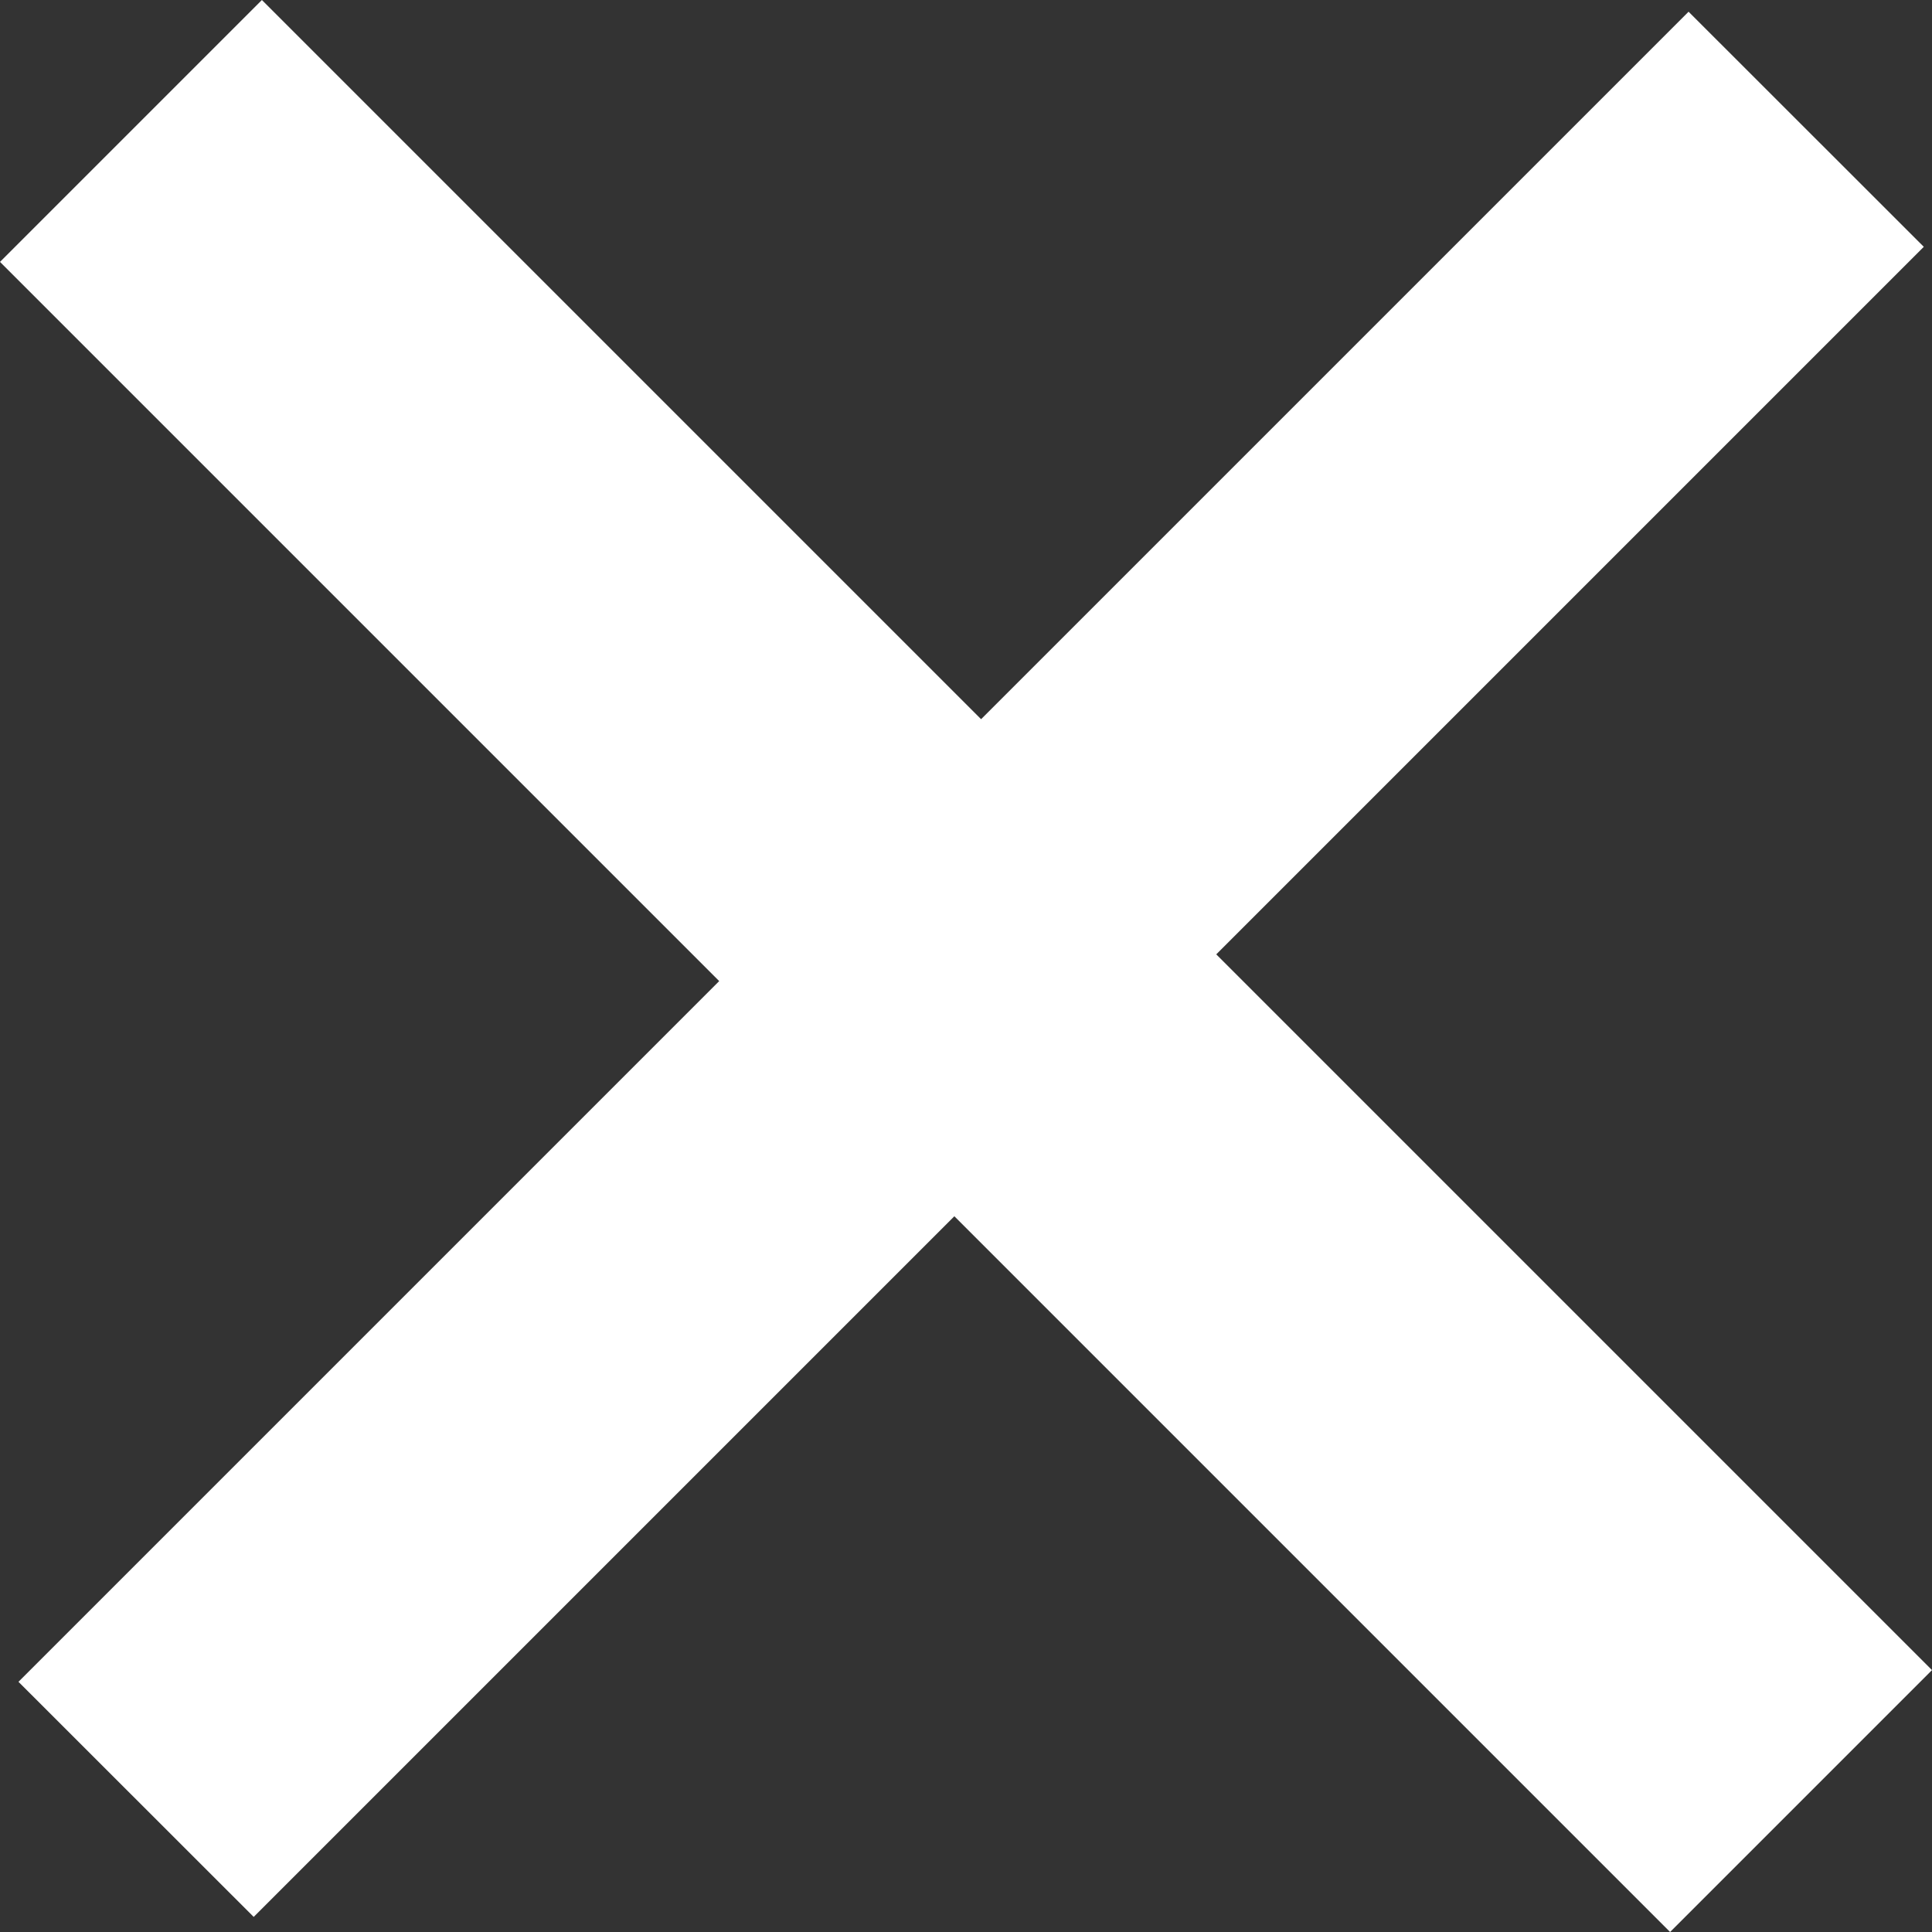
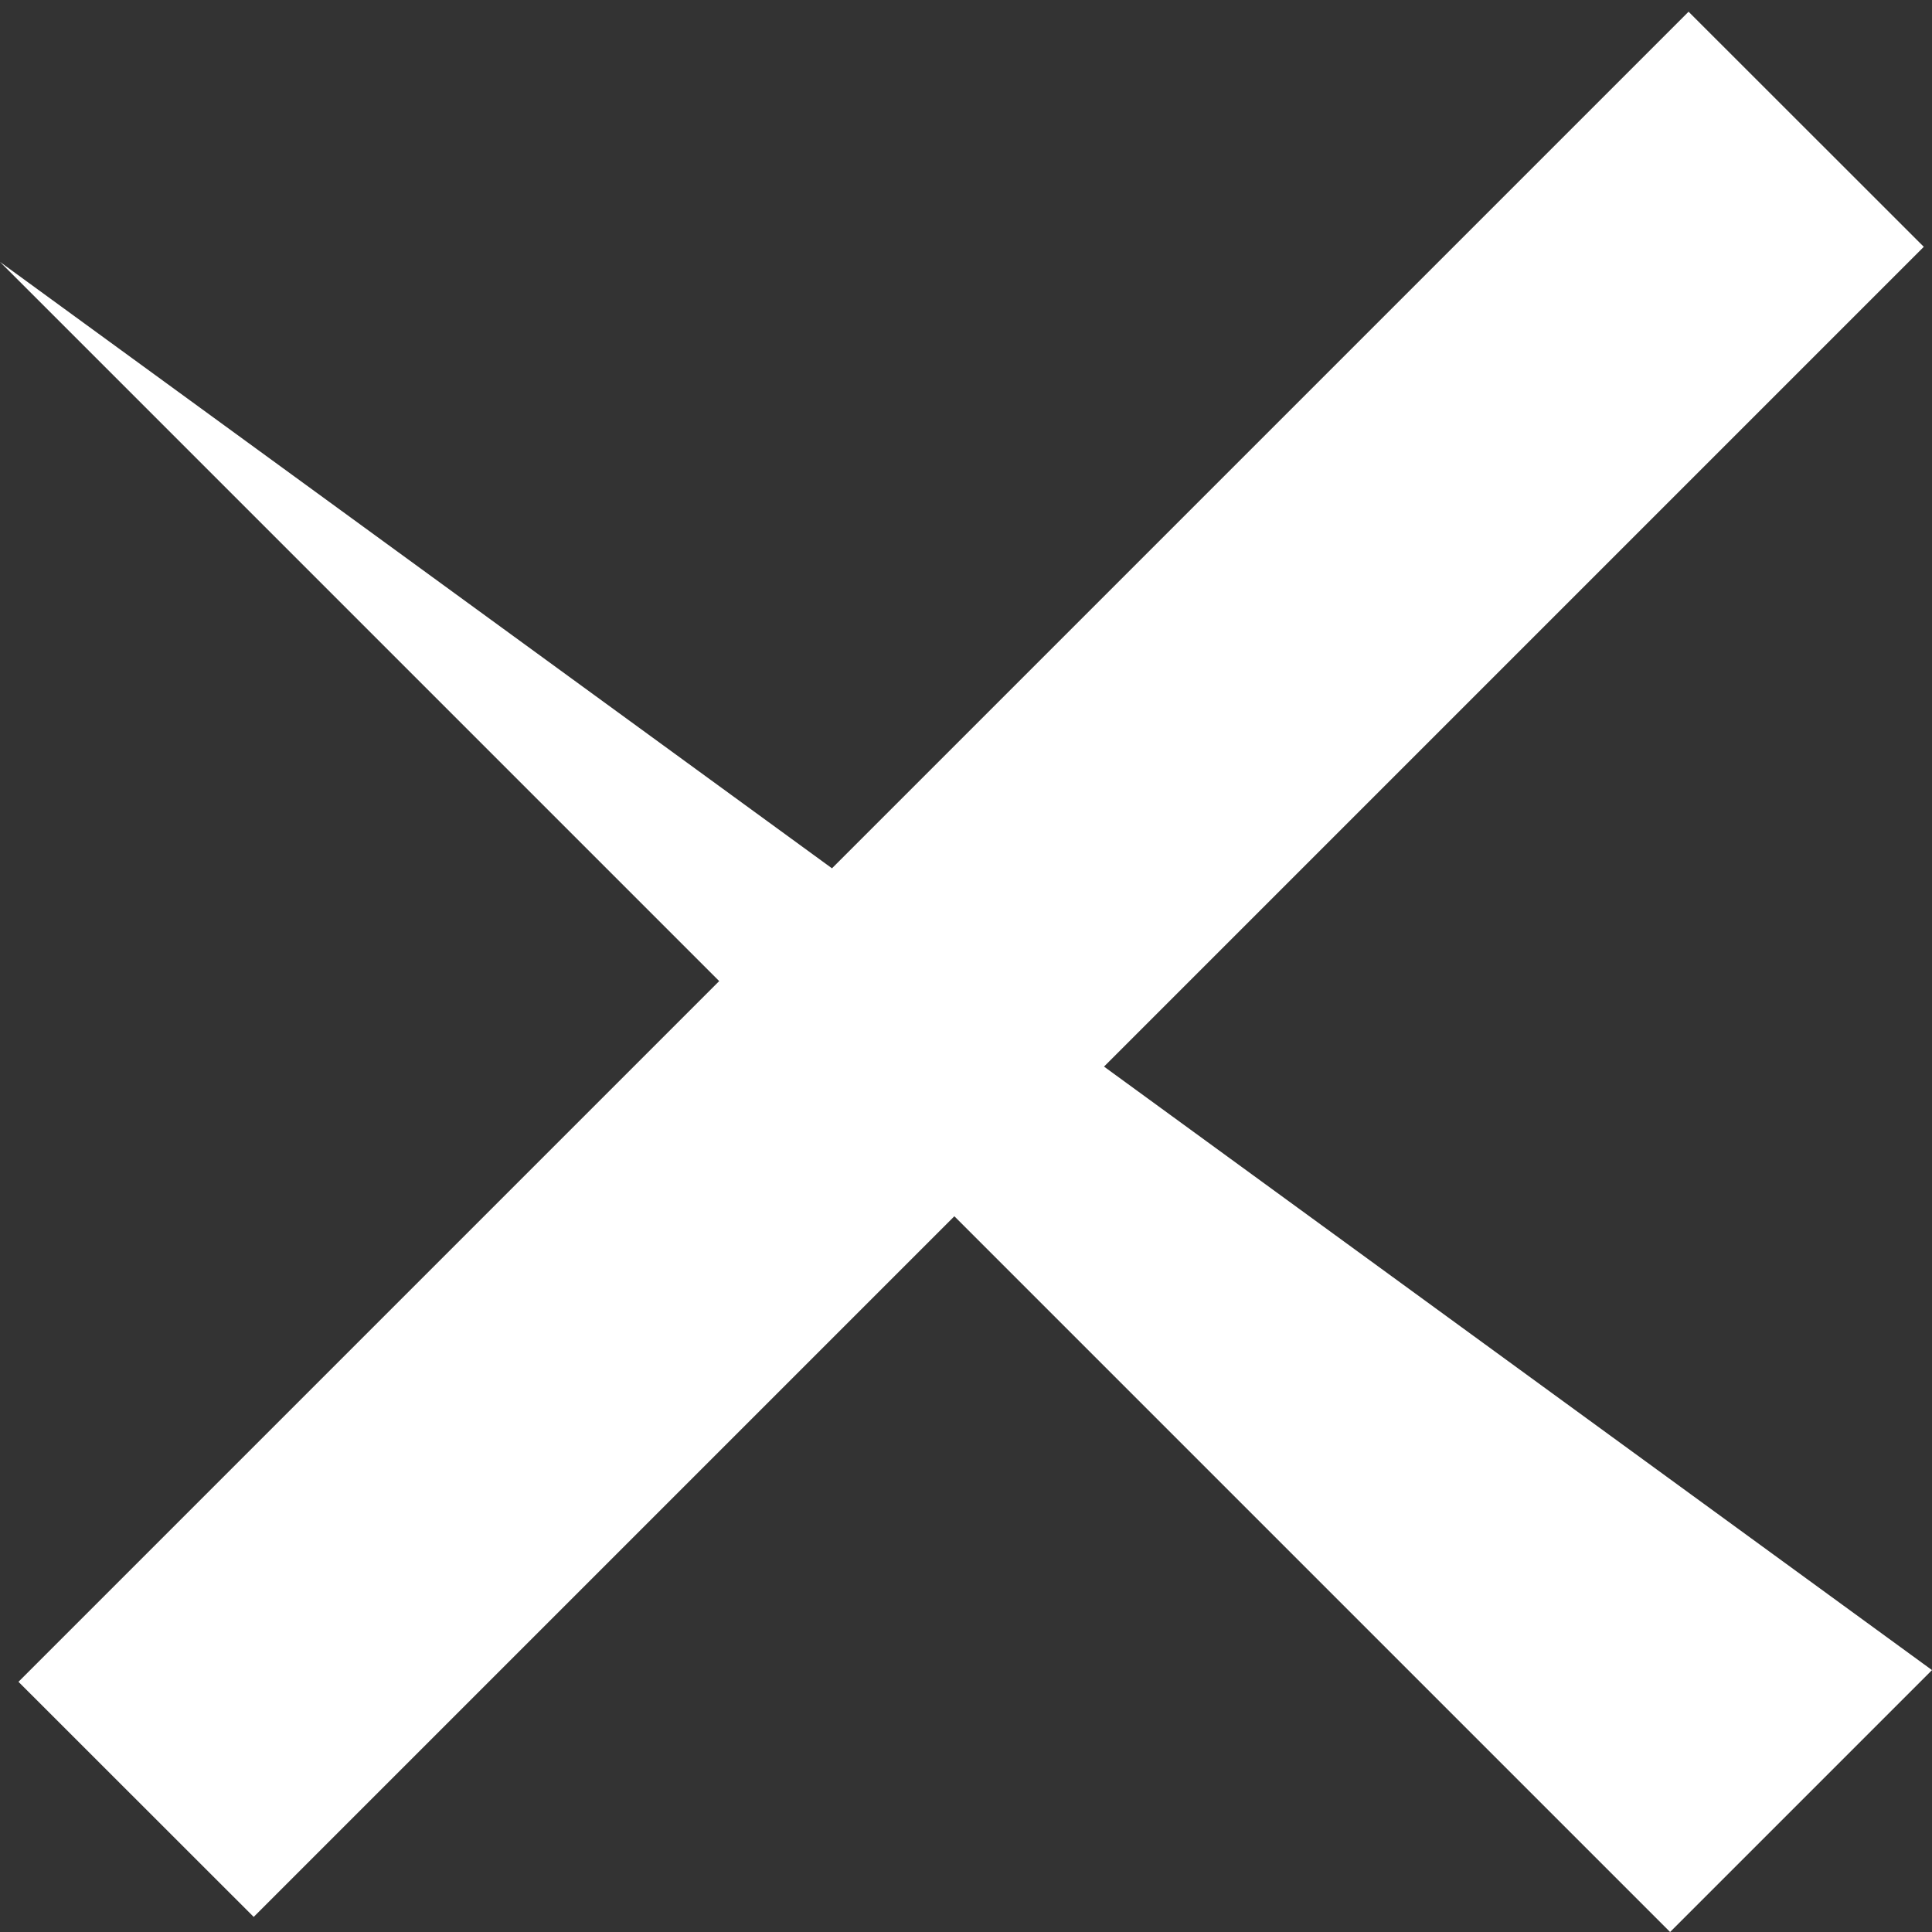
<svg xmlns="http://www.w3.org/2000/svg" width="16" height="16" viewBox="0 0 16 16" fill="none">
  <rect x="0" y="0" width="16" height="16" fill="#333333" stroke="none" />
-   <path d="M2.101 15.875L0.153 13.928L13.984 0.097L15.932 2.044L2.101 15.875ZM13.831 16L0 2.169L2.169 0L16 13.831L13.831 16Z" fill="white" />
+   <path d="M2.101 15.875L0.153 13.928L13.984 0.097L15.932 2.044L2.101 15.875ZM13.831 16L0 2.169L16 13.831L13.831 16Z" fill="white" />
</svg>